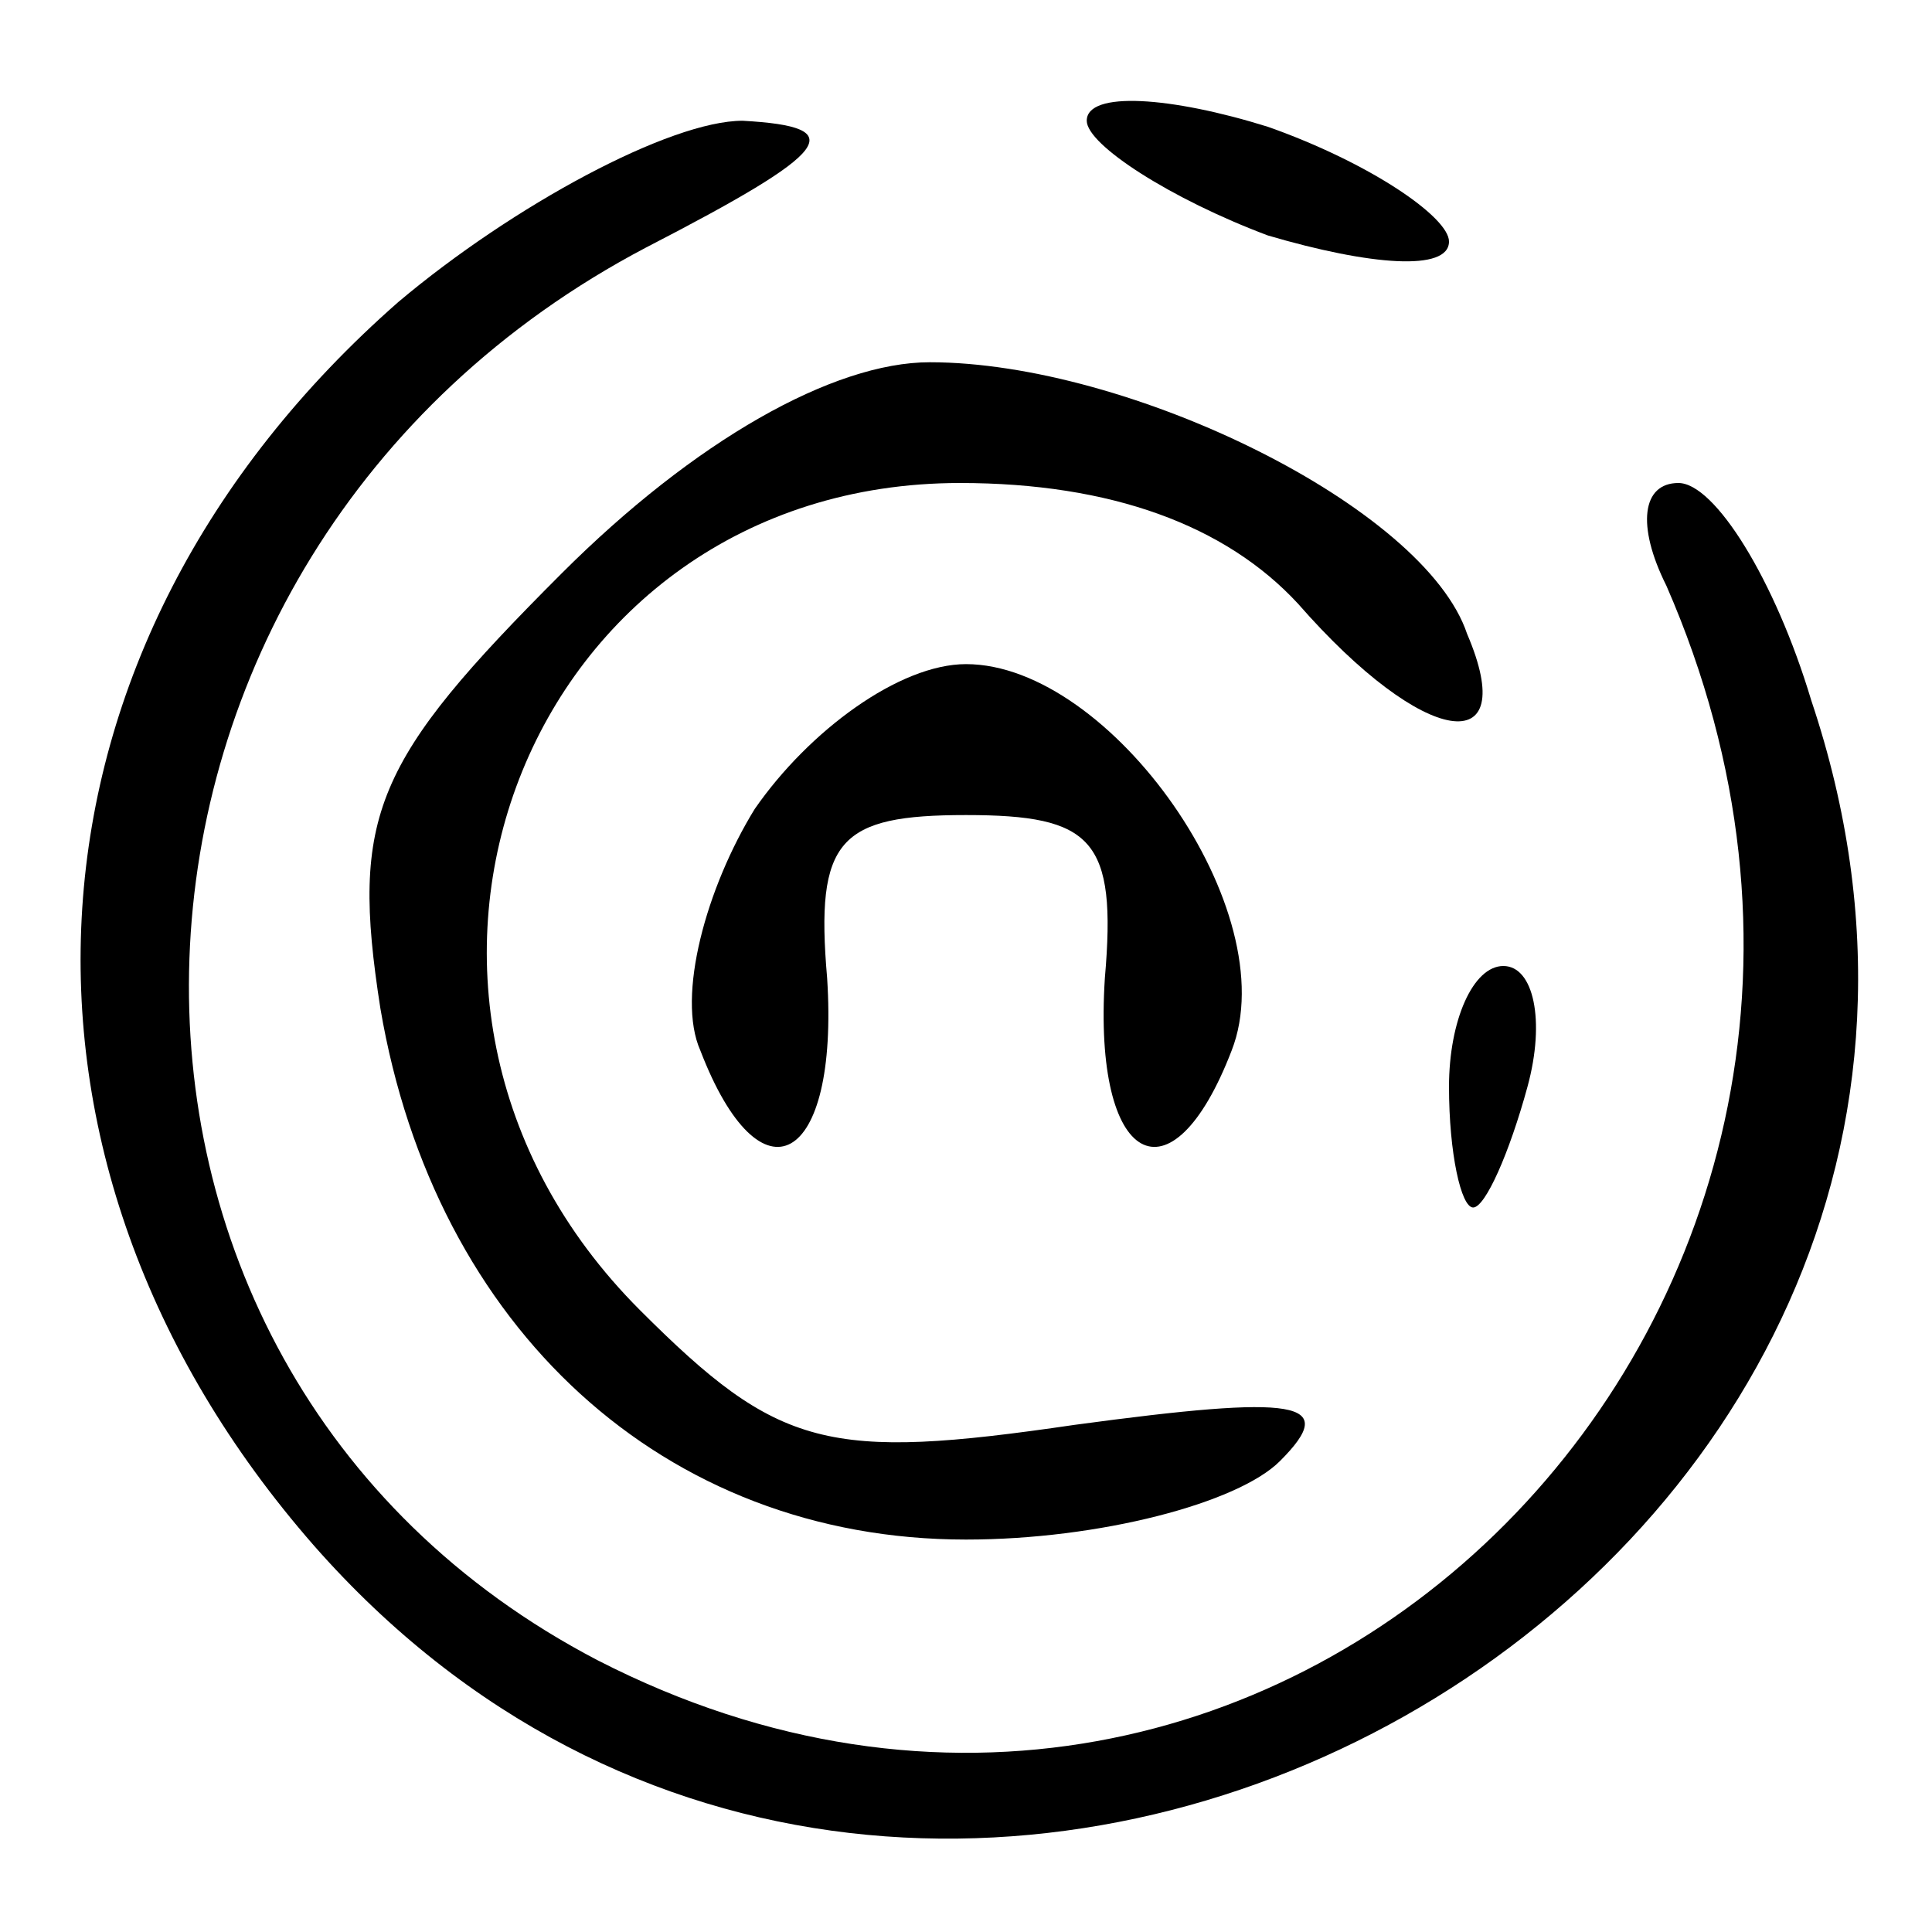
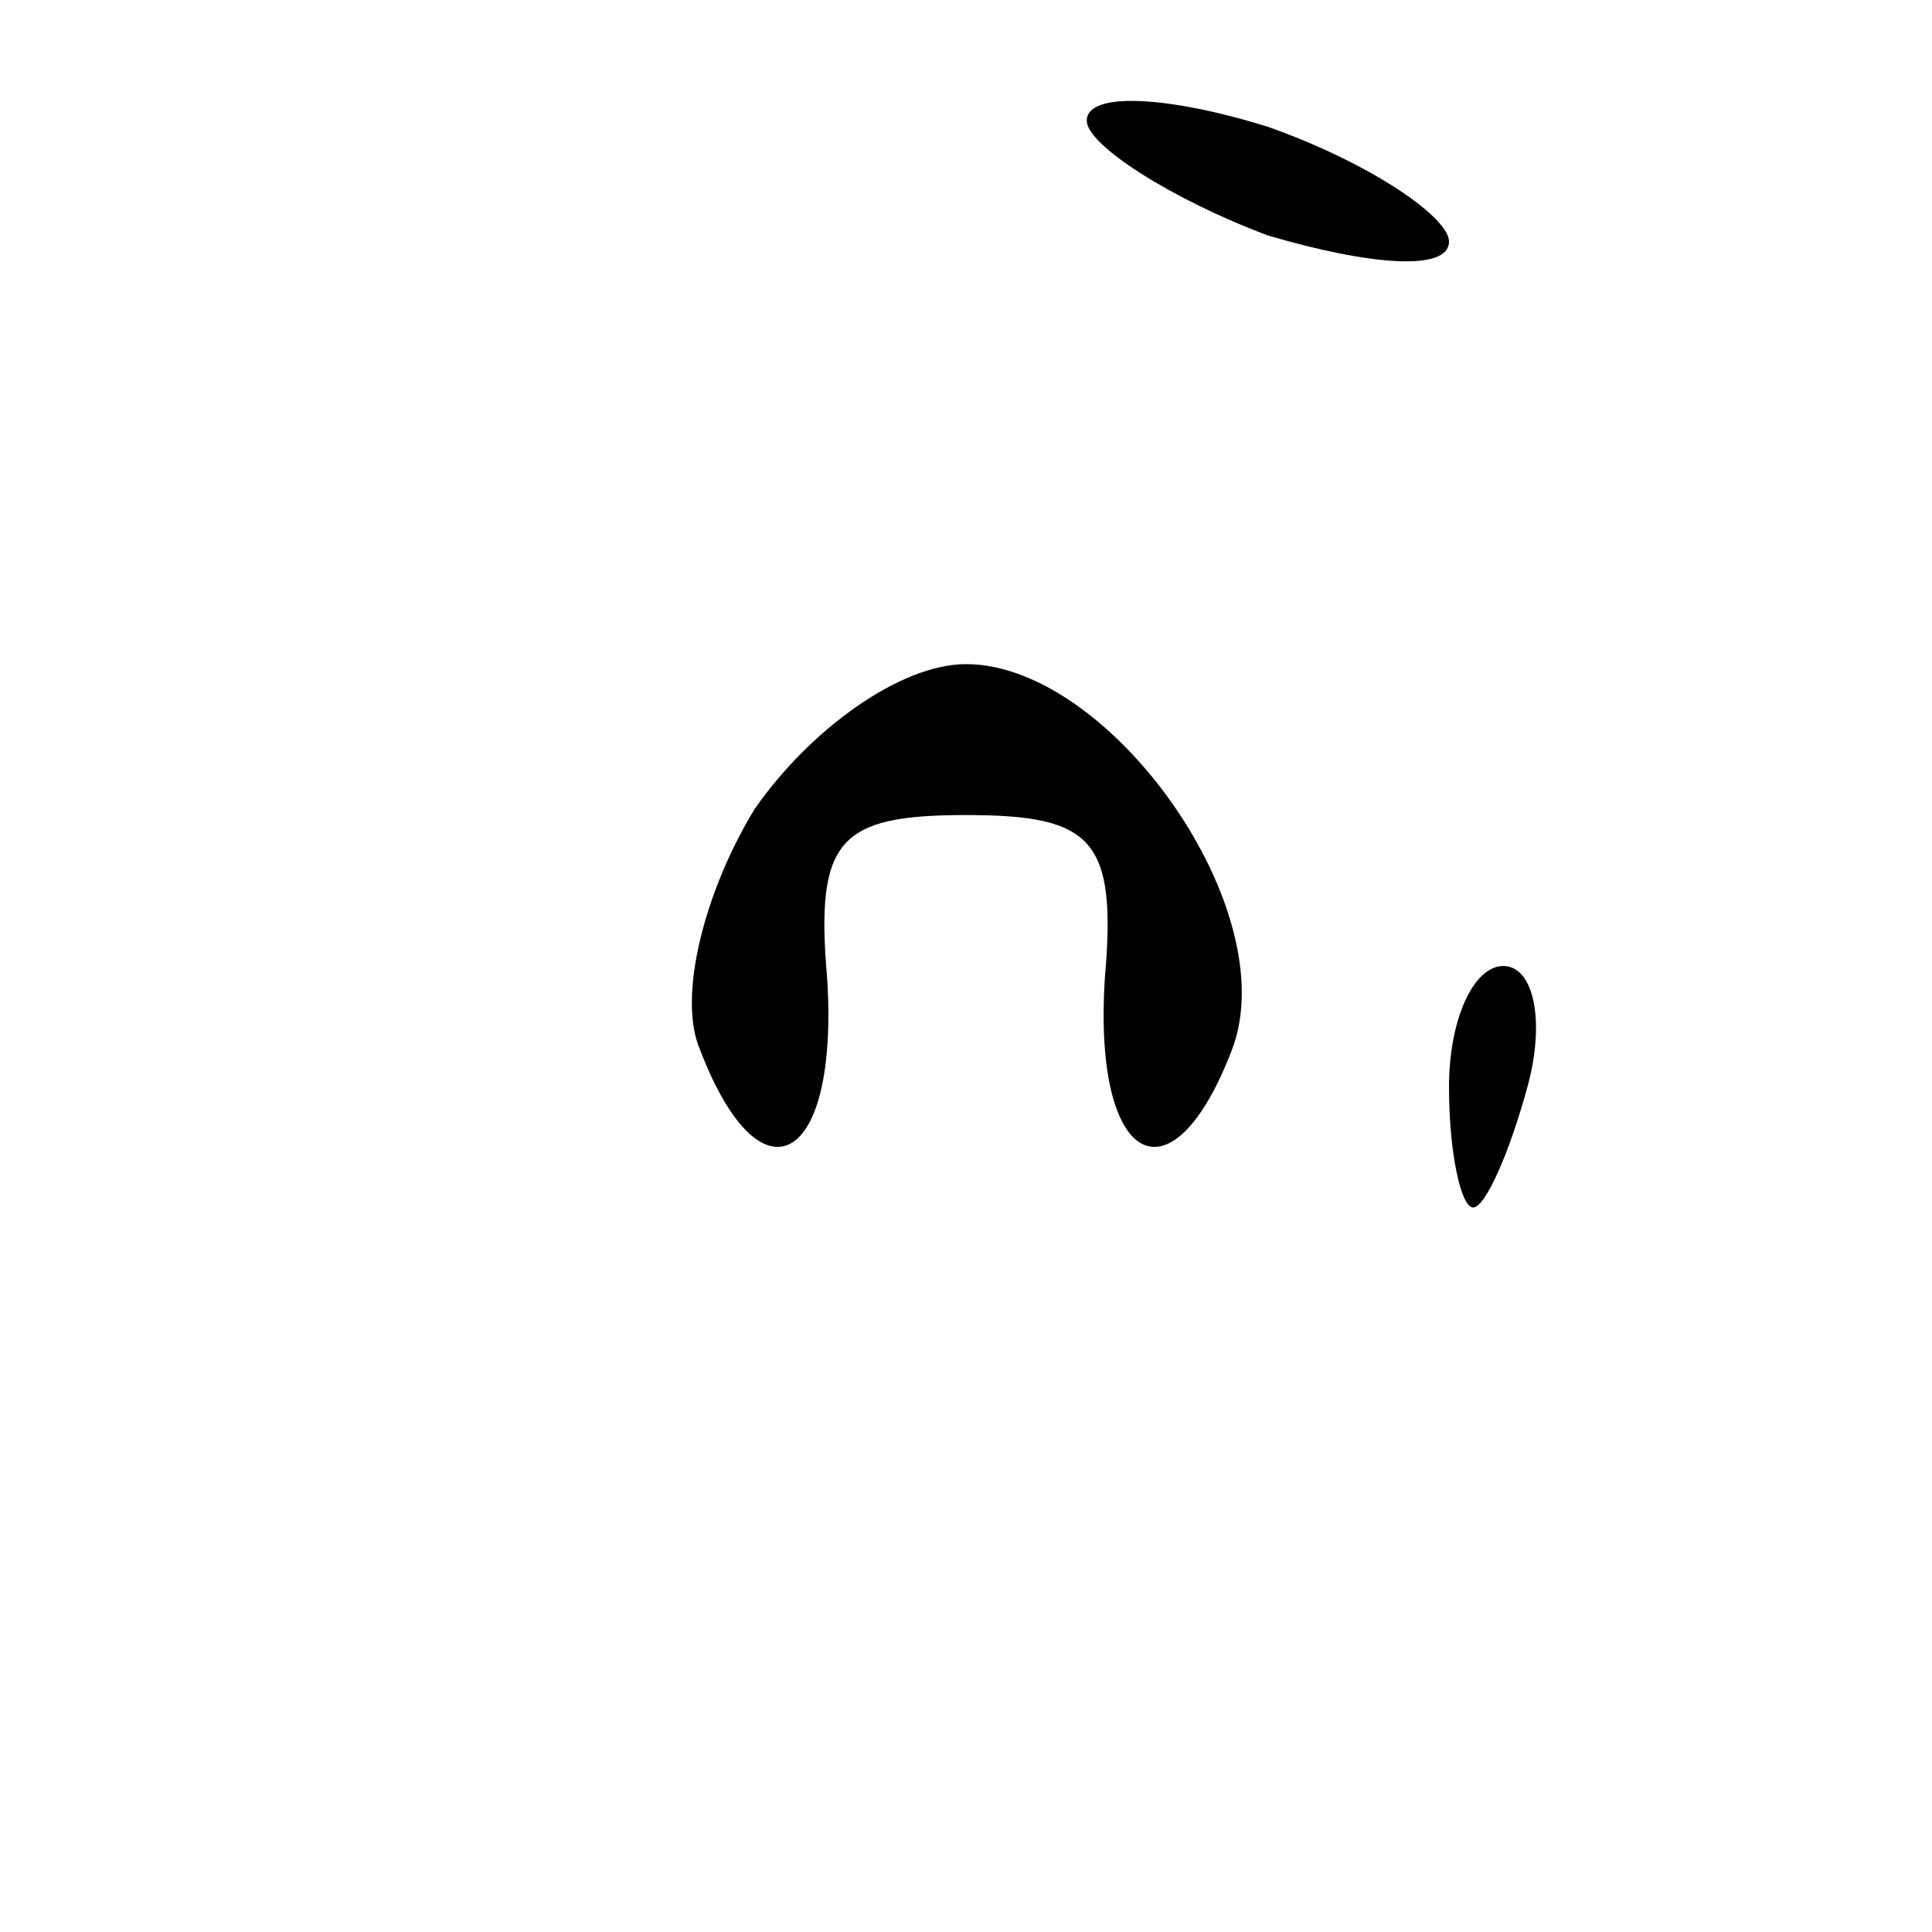
<svg xmlns="http://www.w3.org/2000/svg" version="1.0" width="32pt" height="32pt" viewBox="0 0 32 32" preserveAspectRatio="xMidYMid meet">
  <g transform="translate(0,32) scale(0.1,-0.1)" fill="#000000" stroke="none">
    <path d="M180 300 c0 -4 14 -13 30 -19 17 -5 30 -6 30 -1 0 4 -13 13 -30 19 -16 5 -30 6 -30 1z" />
-     <path d="M66 270 c-65 -57 -70 -142 -14 -206 102 -116 297 -6 248 140 -6 20 -16 36 -22 36 -6 0 -7 -7 -2 -17 52 -119 -64 -236 -177 -178 -94 49 -89 183 8 234 31 16 34 20 16 21 -12 0 -38 -14 -57 -30z" />
-     <path d="M93 225 c-31 -31 -35 -40 -30 -72 9 -53 47 -88 97 -88 22 0 45 6 52 13 10 10 3 11 -34 6 -41 -6 -49 -4 -72 19 -52 52 -19 137 53 137 25 0 44 -7 56 -20 21 -24 37 -26 28 -5 -7 21 -56 45 -89 45 -16 0 -39 -13 -61 -35z" />
+     <path d="M66 270 z" />
    <path d="M125 186 c-8 -13 -13 -31 -9 -40 10 -26 23 -19 21 12 -2 23 2 27 23 27 21 0 25 -4 23 -27 -2 -31 11 -38 21 -12 9 23 -20 64 -44 64 -11 0 -26 -11 -35 -24z" />
    <path d="M240 140 c0 -11 2 -20 4 -20 2 0 6 9 9 20 3 11 1 20 -4 20 -5 0 -9 -9 -9 -20z" />
  </g>
</svg>